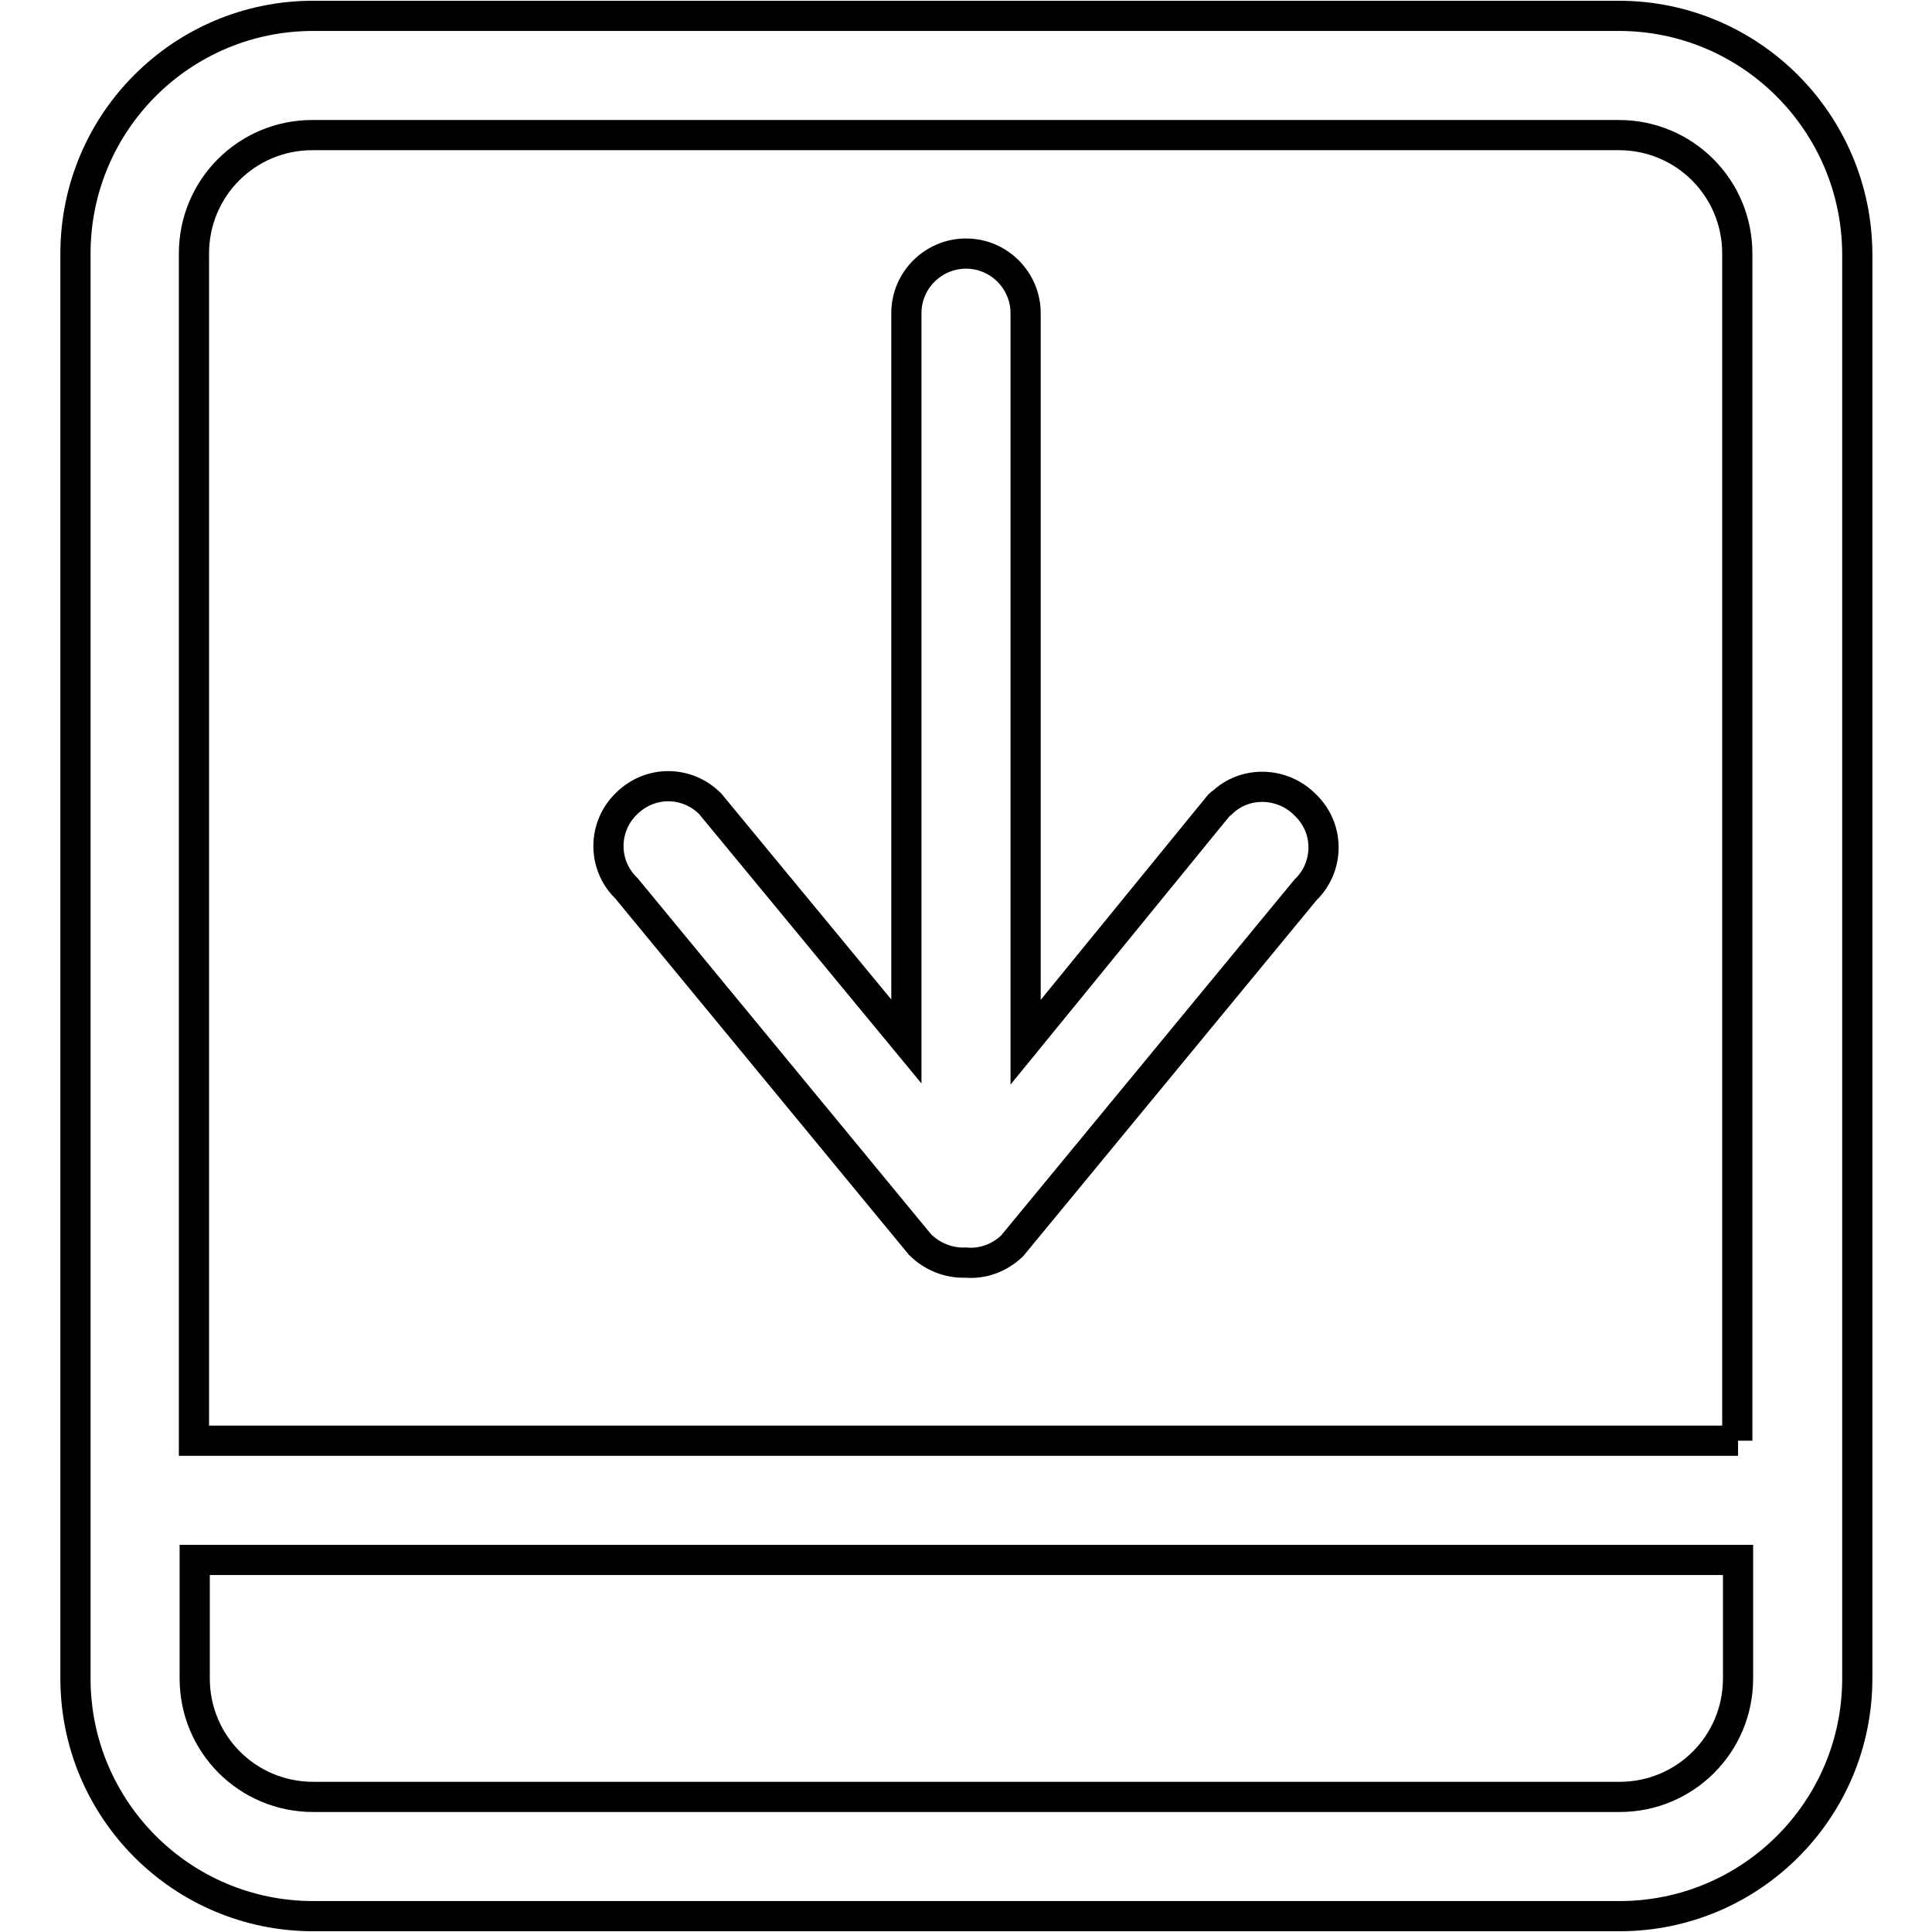
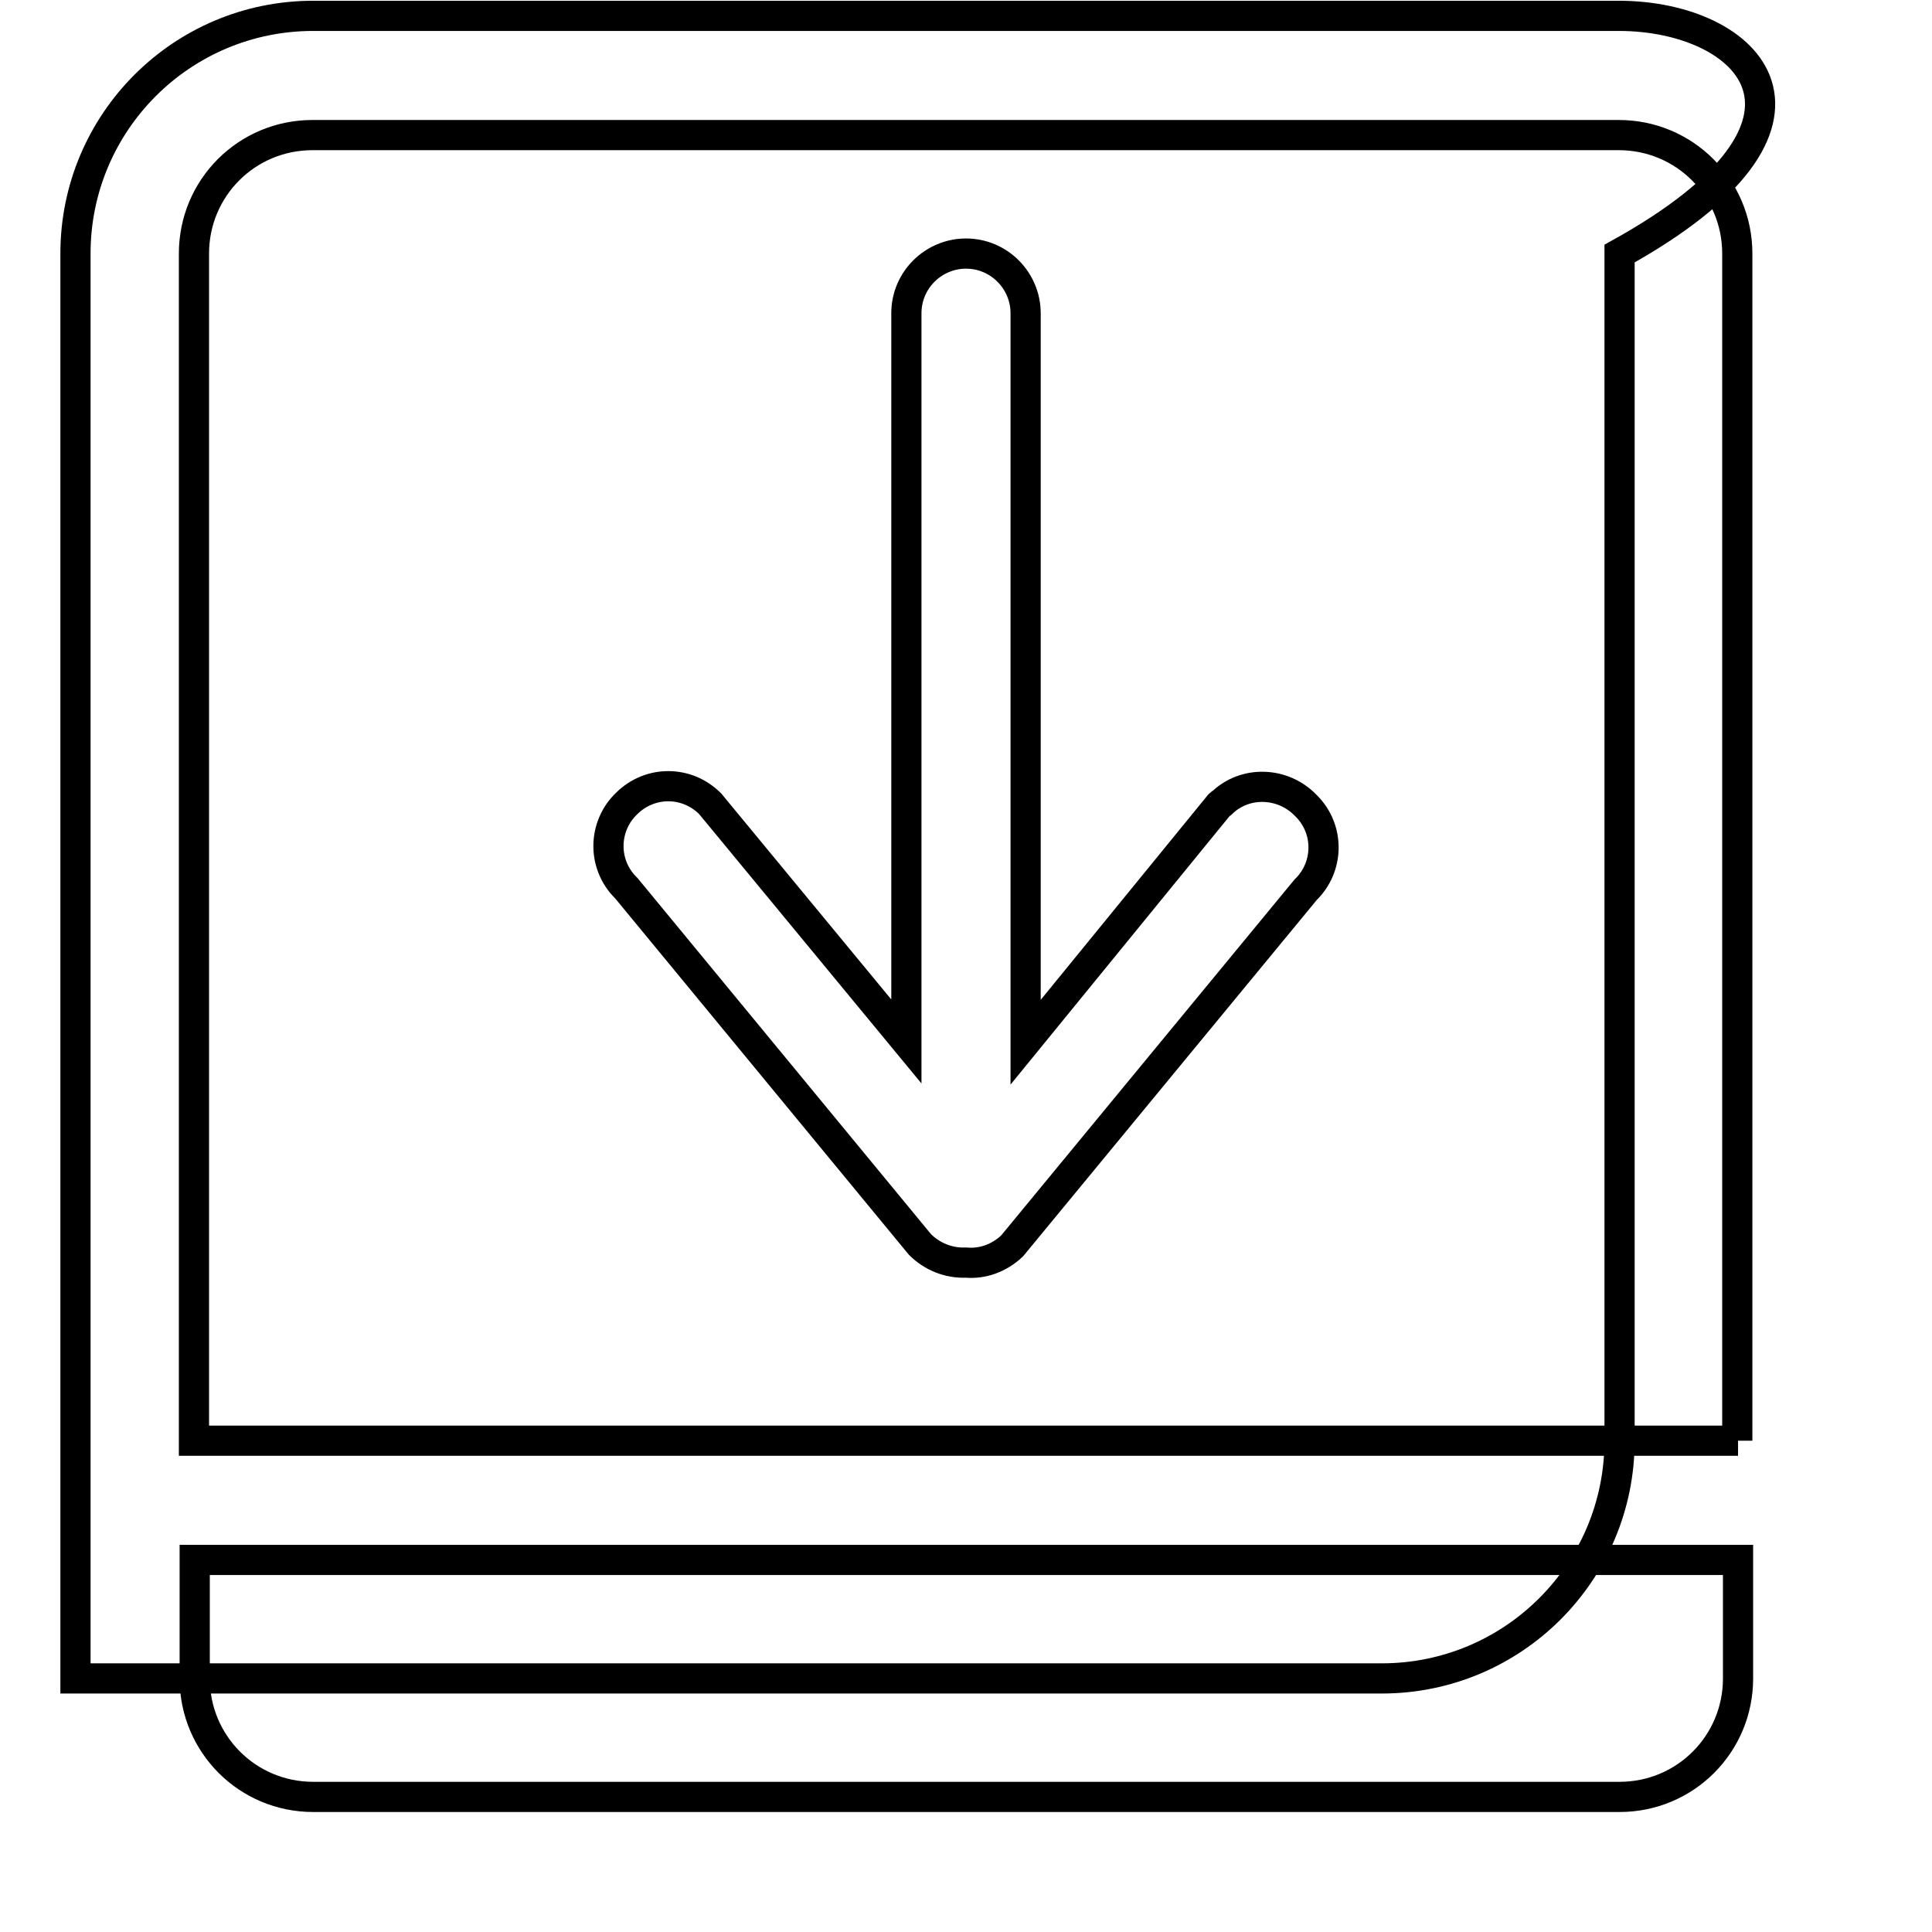
<svg xmlns="http://www.w3.org/2000/svg" version="1.1" x="0px" y="0px" viewBox="0 0 256 256" enable-background="new 0 0 256 256" xml:space="preserve">
  <g>
-     <path stroke-width="4" fill-opacity="0" stroke="#000000" d="M214.5,2.1H41.5C24.1,2.1,10,16.2,10,33.6v188.8c0,17.4,14.1,31.5,31.5,31.5h173.1 c17.4,0,31.5-14.1,31.5-31.5V33.6C246,16.2,231.9,2.1,214.5,2.1z M230.3,222.4c0,8.7-7,15.7-15.7,15.7H41.5 c-8.7,0-15.7-7-15.7-15.7v-15.7h204.5V222.4z M230.3,190.9H25.7V33.6c0-8.7,7-15.7,15.7-15.7h173.1c8.7,0,15.7,7,15.7,15.7V190.9z  M161.6,106.6l-25.7,31.5V41.5c0-4.3-3.5-7.9-7.9-7.9c-4.3,0-7.9,3.5-7.9,7.9V138l-26-31.5c-3.1-3.1-8-3.1-11.1,0c0,0,0,0,0,0 c-3.1,3-3.2,8-0.1,11.1c0,0,0.1,0.1,0.1,0.1l38.9,47.2c1.6,1.6,3.8,2.5,6.1,2.4c2.2,0.2,4.4-0.6,6.1-2.2l38.9-47.2 c3.1-3,3.2-8,0.1-11.1c0,0-0.1-0.1-0.1-0.1c-3-3.1-8-3.3-11.1-0.3C161.7,106.5,161.7,106.5,161.6,106.6L161.6,106.6z" />
+     <path stroke-width="4" fill-opacity="0" stroke="#000000" d="M214.5,2.1H41.5C24.1,2.1,10,16.2,10,33.6v188.8h173.1 c17.4,0,31.5-14.1,31.5-31.5V33.6C246,16.2,231.9,2.1,214.5,2.1z M230.3,222.4c0,8.7-7,15.7-15.7,15.7H41.5 c-8.7,0-15.7-7-15.7-15.7v-15.7h204.5V222.4z M230.3,190.9H25.7V33.6c0-8.7,7-15.7,15.7-15.7h173.1c8.7,0,15.7,7,15.7,15.7V190.9z  M161.6,106.6l-25.7,31.5V41.5c0-4.3-3.5-7.9-7.9-7.9c-4.3,0-7.9,3.5-7.9,7.9V138l-26-31.5c-3.1-3.1-8-3.1-11.1,0c0,0,0,0,0,0 c-3.1,3-3.2,8-0.1,11.1c0,0,0.1,0.1,0.1,0.1l38.9,47.2c1.6,1.6,3.8,2.5,6.1,2.4c2.2,0.2,4.4-0.6,6.1-2.2l38.9-47.2 c3.1-3,3.2-8,0.1-11.1c0,0-0.1-0.1-0.1-0.1c-3-3.1-8-3.3-11.1-0.3C161.7,106.5,161.7,106.5,161.6,106.6L161.6,106.6z" />
  </g>
</svg>